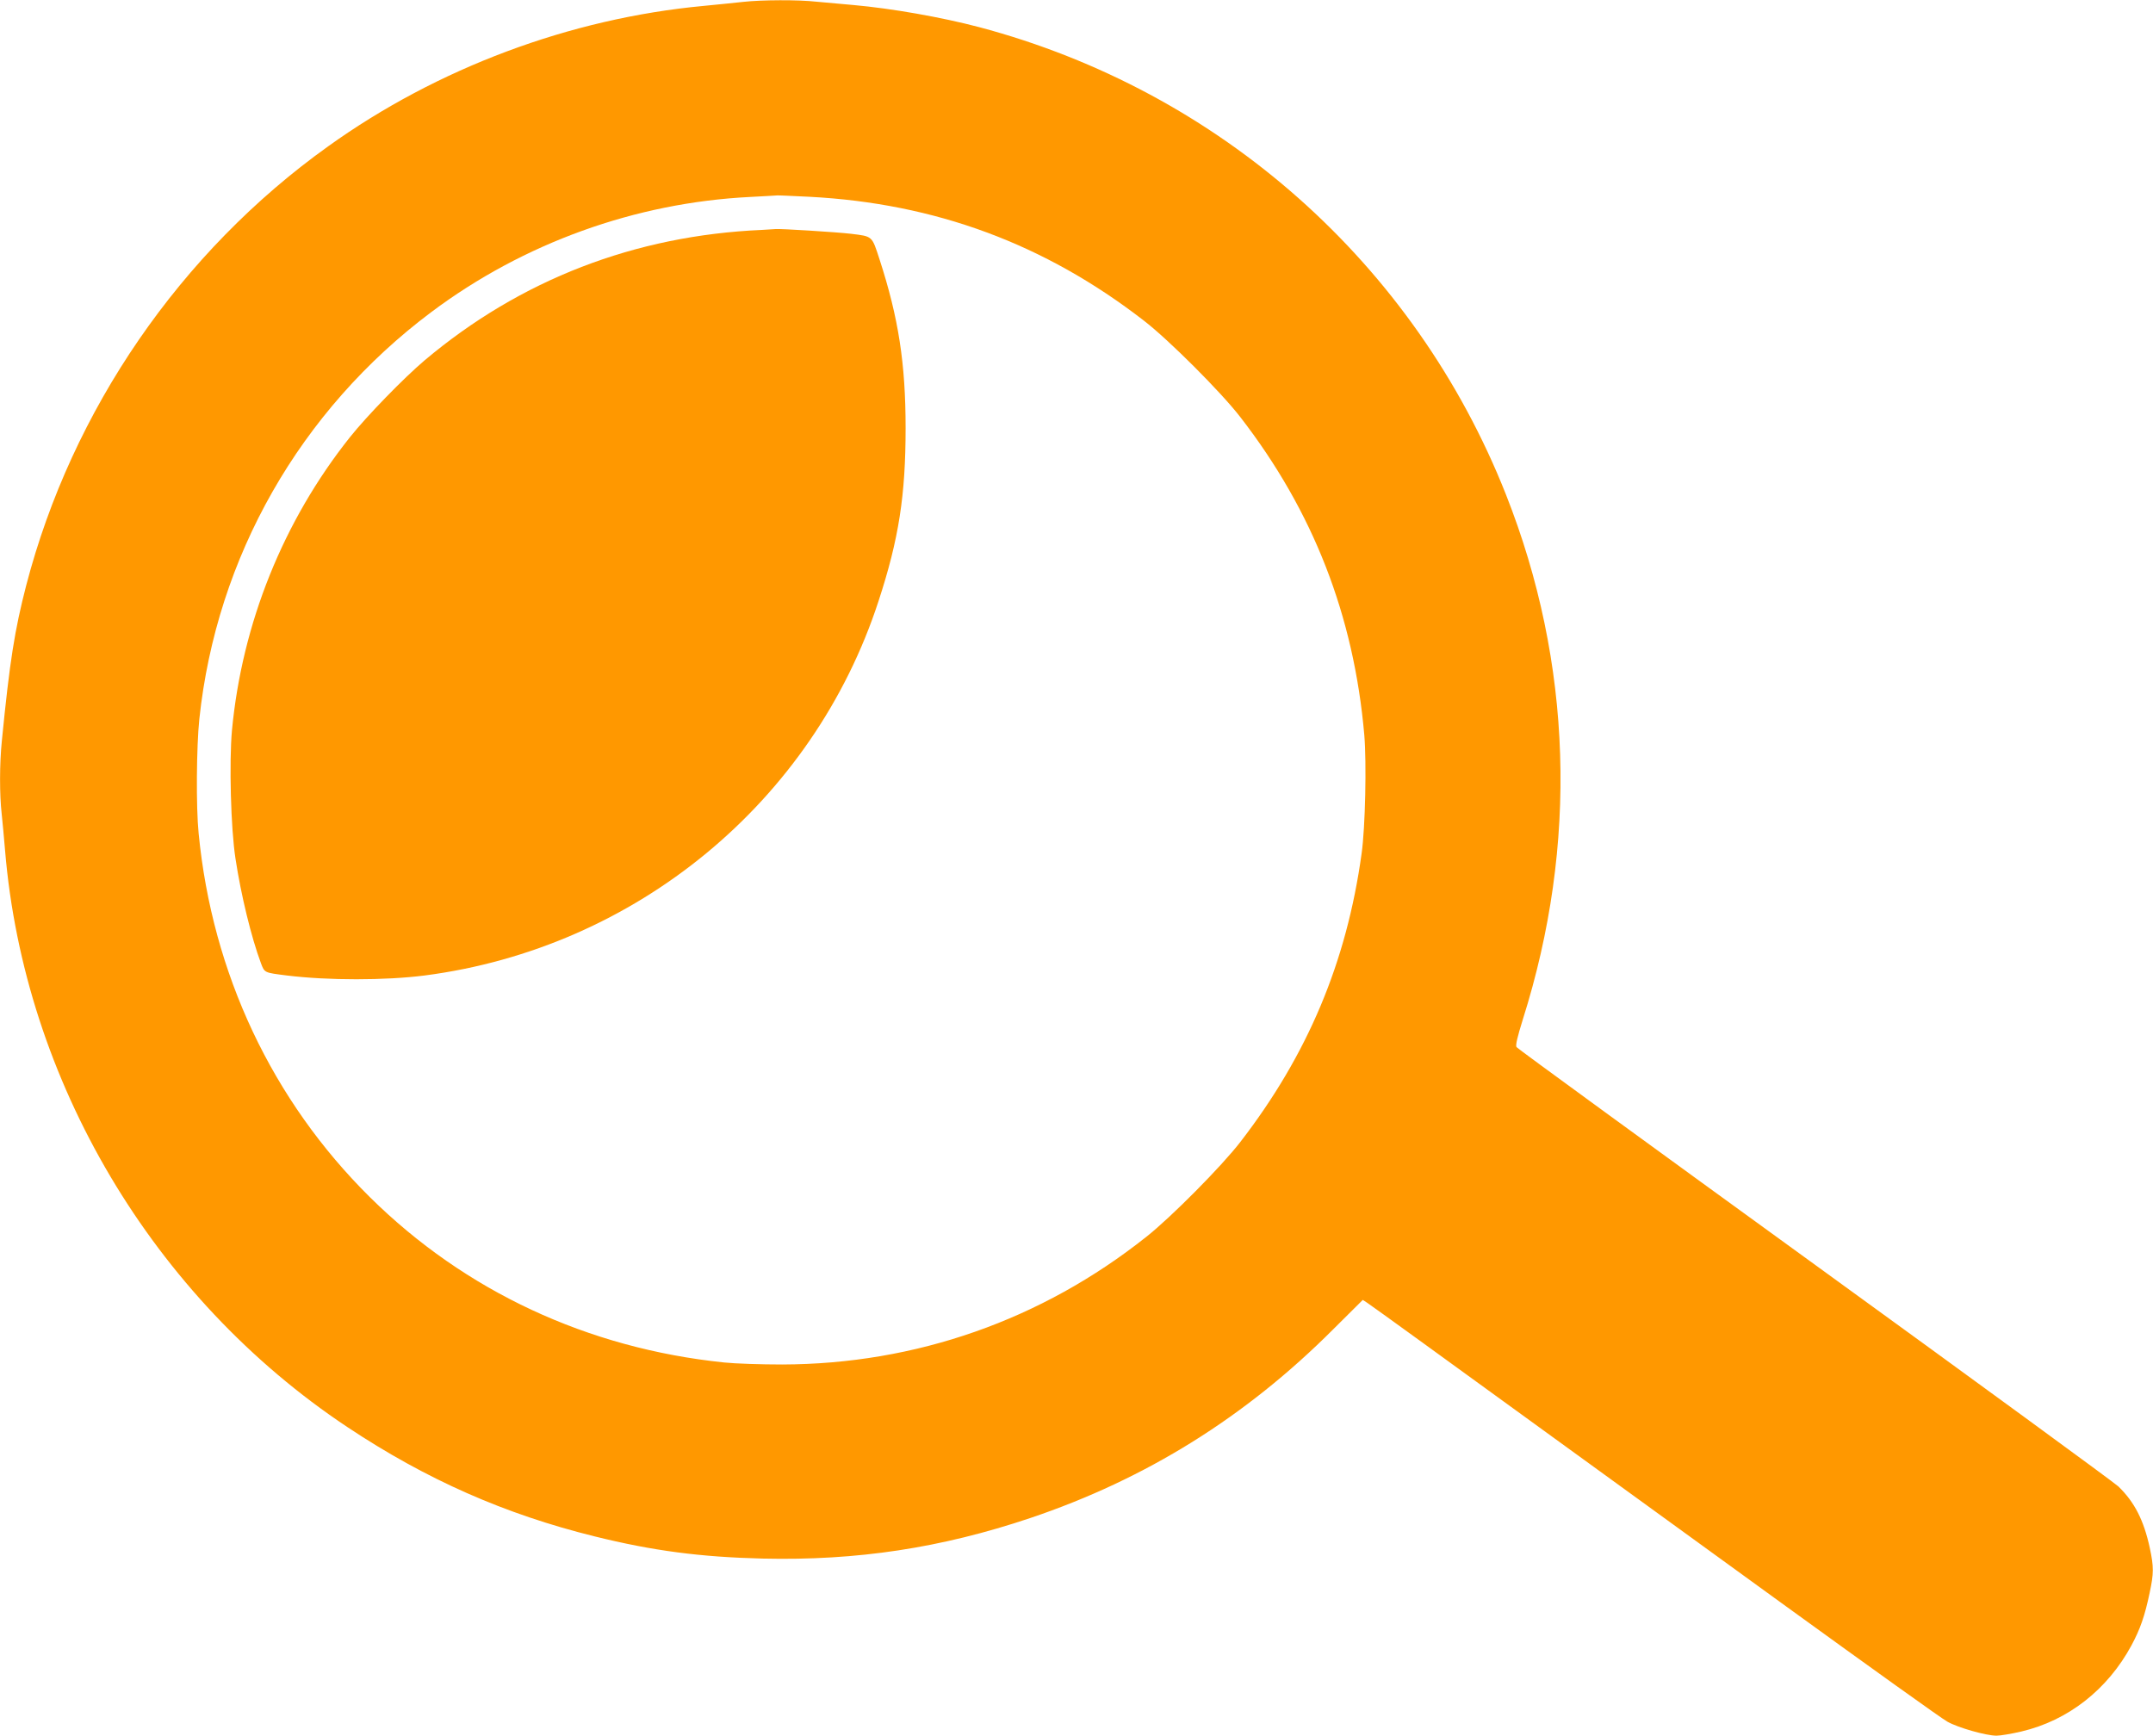
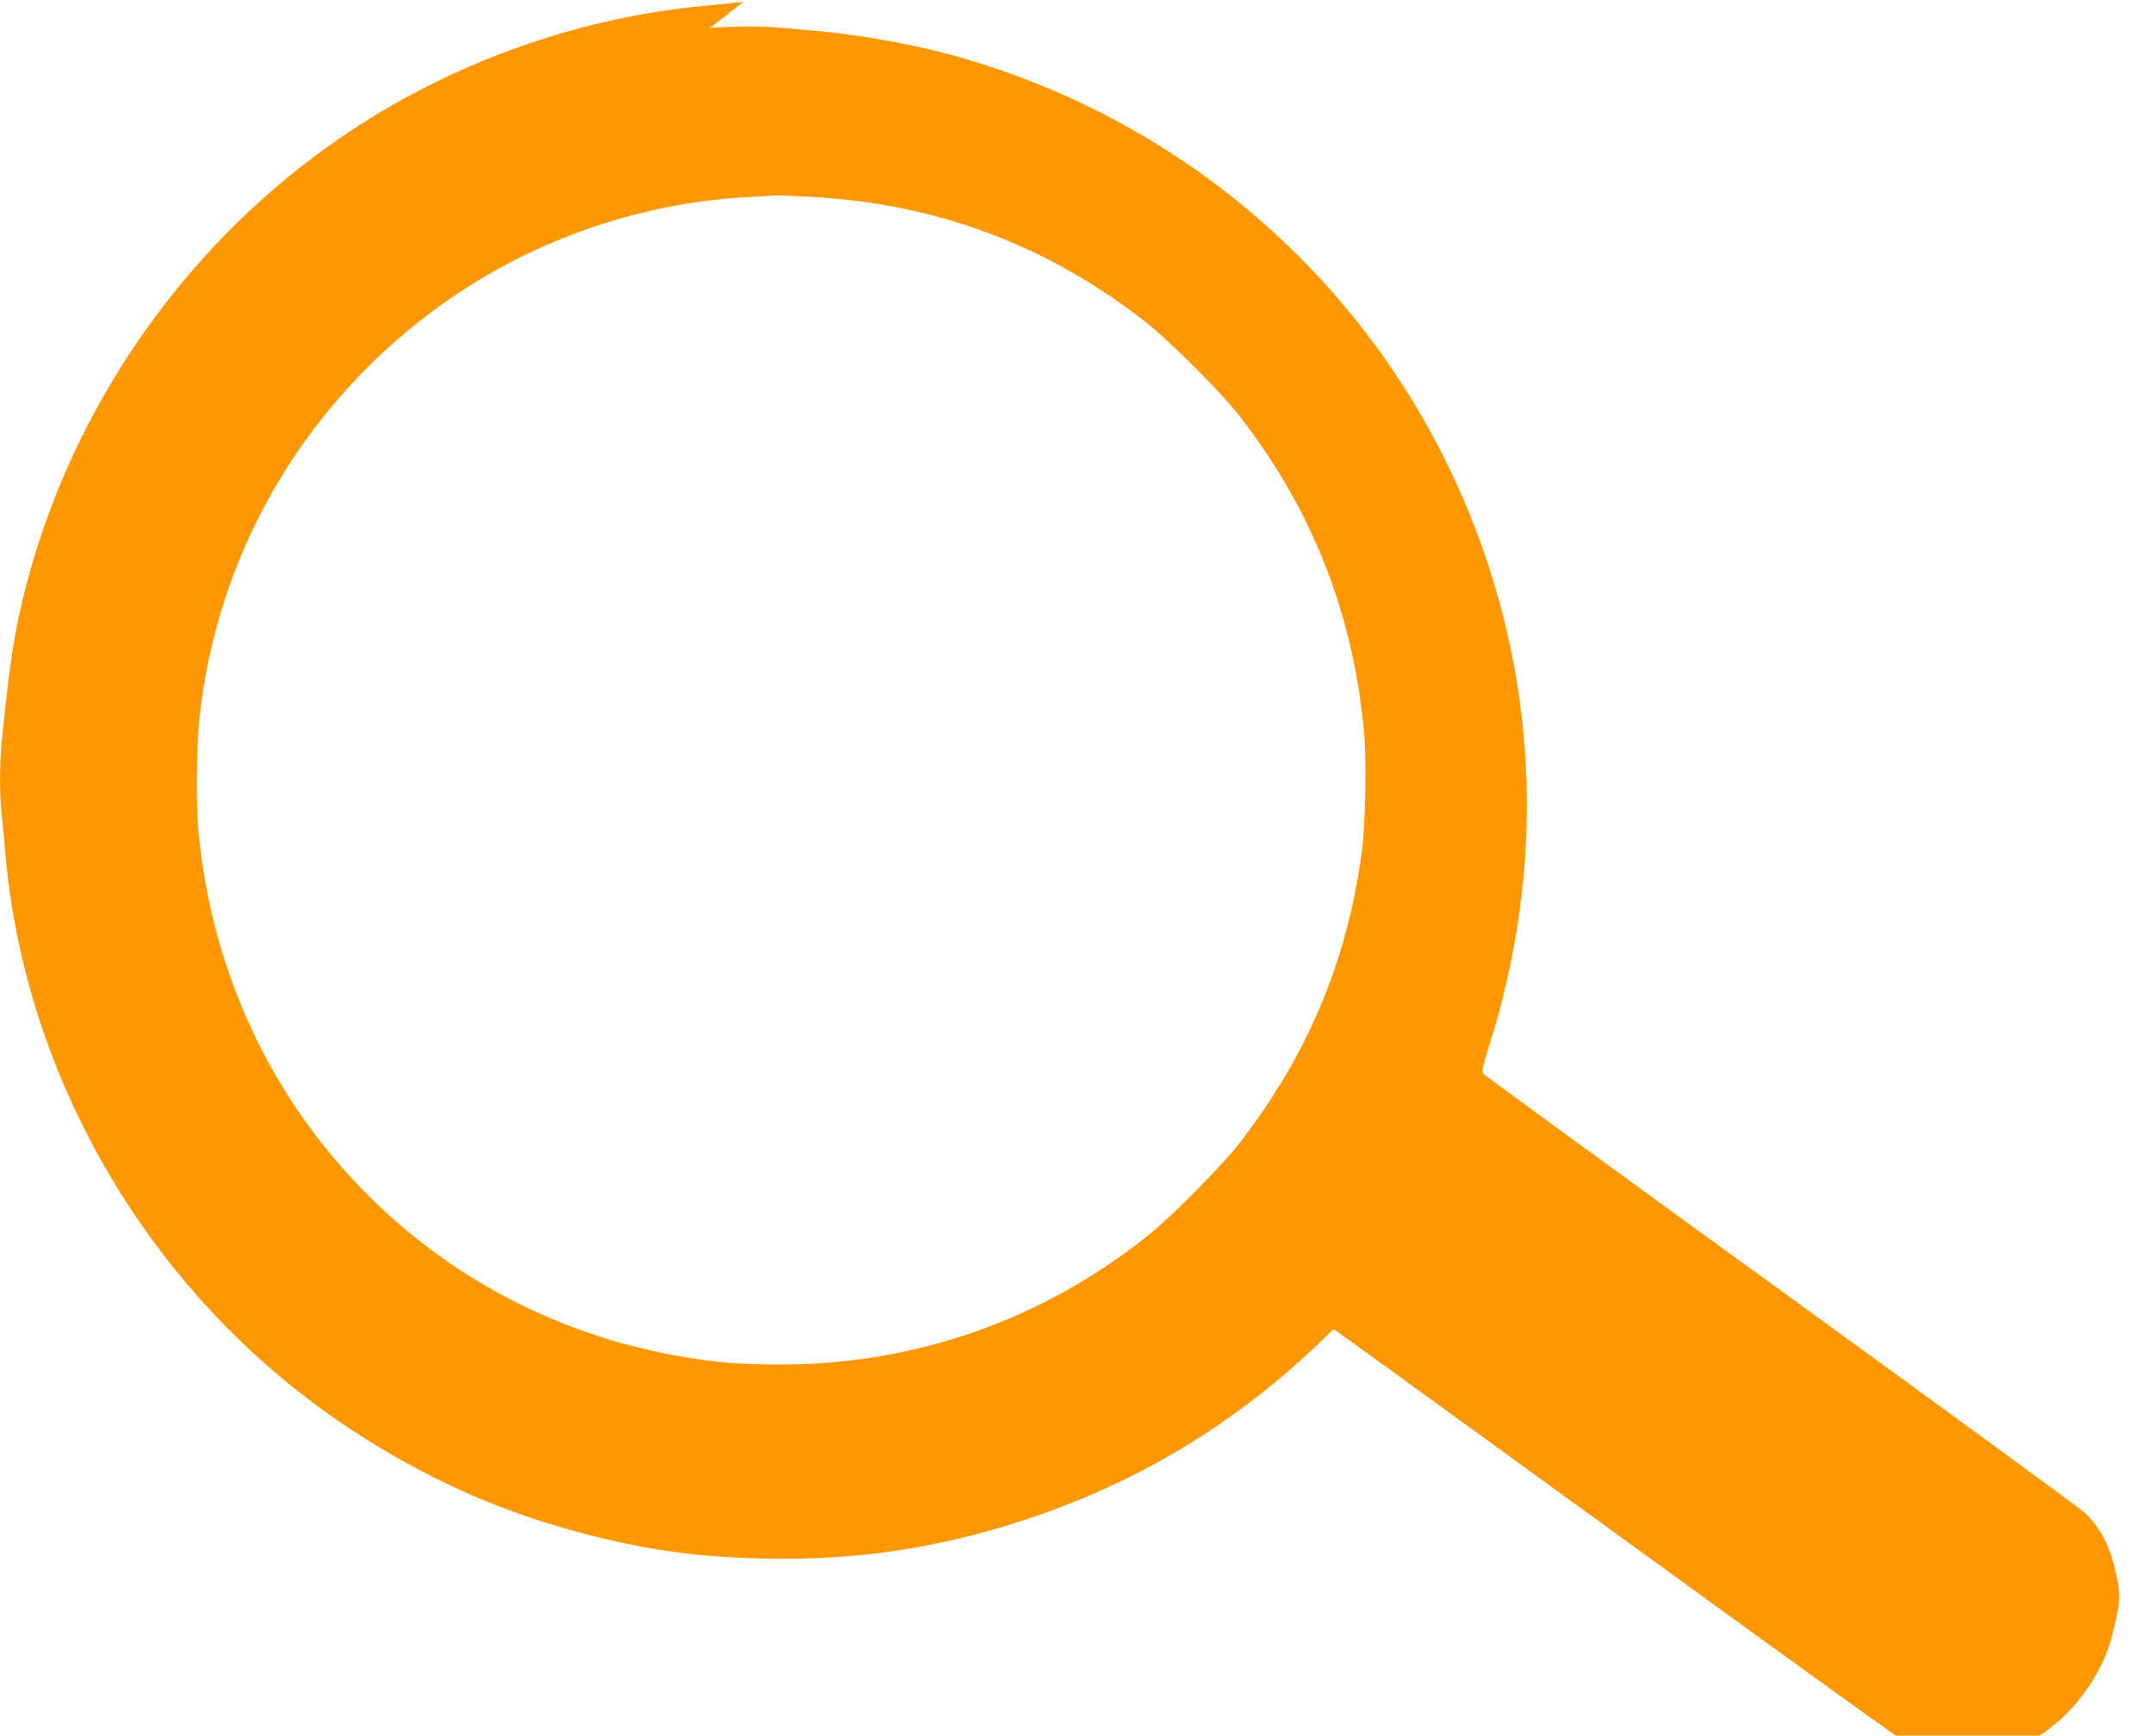
<svg xmlns="http://www.w3.org/2000/svg" version="1.0" width="1280pt" height="1032pt" viewBox="0 0 1280 1032" preserveAspectRatio="xMidYMid meet">
  <g transform="translate(0,1032) scale(0.1,-0.1)" fill="#ff9800" stroke="none">
-     <path d="M4420 10309 c-41 -5 -147 -15 -236 -24 -794 -74 -1585 -370 -2233 -835 -878 -628 -1523 -1566 -1795 -2610 -69 -267 -98 -449 -145 -925 -14 -137 -14 -321 -1 -434 5 -47 14 -144 20 -216 114 -1371 879 -2661 2035 -3430 469 -312 936 -518 1470 -650 346 -86 630 -123 1000 -132 560 -13 1060 63 1590 241 688 232 1280 600 1803 1124 l174 173 26 -17 c15 -10 164 -117 332 -239 168 -122 519 -376 780 -566 261 -189 881 -639 1377 -999 497 -360 929 -670 961 -687 64 -36 230 -83 292 -83 22 0 89 11 148 25 277 65 512 249 654 512 52 97 79 174 108 312 25 117 25 154 1 267 -36 166 -91 273 -187 366 -27 25 -841 620 -1809 1322 -968 702 -1764 1282 -1769 1290 -7 10 5 60 37 163 330 1042 296 2121 -100 3123 -542 1371 -1700 2399 -3133 2779 -224 59 -520 111 -745 131 -71 6 -171 15 -222 20 -106 12 -325 11 -433 -1z m392 -1159 c748 -39 1399 -280 1988 -736 148 -114 460 -426 574 -574 433 -559 675 -1180 737 -1890 14 -166 6 -549 -16 -705 -89 -646 -321 -1197 -721 -1715 -110 -143 -412 -448 -559 -564 -623 -495 -1371 -757 -2165 -759 -124 0 -279 5 -345 12 -812 84 -1540 424 -2105 982 -582 576 -938 1331 -1019 2163 -16 157 -13 517 4 680 102 965 599 1836 1380 2421 546 409 1212 650 1895 684 85 4 157 9 160 9 3 1 89 -3 192 -8z" />
-     <path d="M4530 8953 c-756 -33 -1436 -296 -2005 -775 -123 -104 -344 -331 -445 -458 -396 -498 -641 -1107 -701 -1743 -17 -188 -7 -583 21 -762 33 -218 94 -468 151 -621 22 -59 20 -57 154 -74 244 -30 585 -30 820 0 1255 163 2309 1032 2698 2226 121 369 161 630 161 1029 0 383 -42 655 -155 1003 -46 141 -40 136 -170 152 -85 10 -420 31 -449 28 -8 -1 -44 -3 -80 -5z" />
+     <path d="M4420 10309 c-41 -5 -147 -15 -236 -24 -794 -74 -1585 -370 -2233 -835 -878 -628 -1523 -1566 -1795 -2610 -69 -267 -98 -449 -145 -925 -14 -137 -14 -321 -1 -434 5 -47 14 -144 20 -216 114 -1371 879 -2661 2035 -3430 469 -312 936 -518 1470 -650 346 -86 630 -123 1000 -132 560 -13 1060 63 1590 241 688 232 1280 600 1803 1124 c15 -10 164 -117 332 -239 168 -122 519 -376 780 -566 261 -189 881 -639 1377 -999 497 -360 929 -670 961 -687 64 -36 230 -83 292 -83 22 0 89 11 148 25 277 65 512 249 654 512 52 97 79 174 108 312 25 117 25 154 1 267 -36 166 -91 273 -187 366 -27 25 -841 620 -1809 1322 -968 702 -1764 1282 -1769 1290 -7 10 5 60 37 163 330 1042 296 2121 -100 3123 -542 1371 -1700 2399 -3133 2779 -224 59 -520 111 -745 131 -71 6 -171 15 -222 20 -106 12 -325 11 -433 -1z m392 -1159 c748 -39 1399 -280 1988 -736 148 -114 460 -426 574 -574 433 -559 675 -1180 737 -1890 14 -166 6 -549 -16 -705 -89 -646 -321 -1197 -721 -1715 -110 -143 -412 -448 -559 -564 -623 -495 -1371 -757 -2165 -759 -124 0 -279 5 -345 12 -812 84 -1540 424 -2105 982 -582 576 -938 1331 -1019 2163 -16 157 -13 517 4 680 102 965 599 1836 1380 2421 546 409 1212 650 1895 684 85 4 157 9 160 9 3 1 89 -3 192 -8z" />
  </g>
</svg>